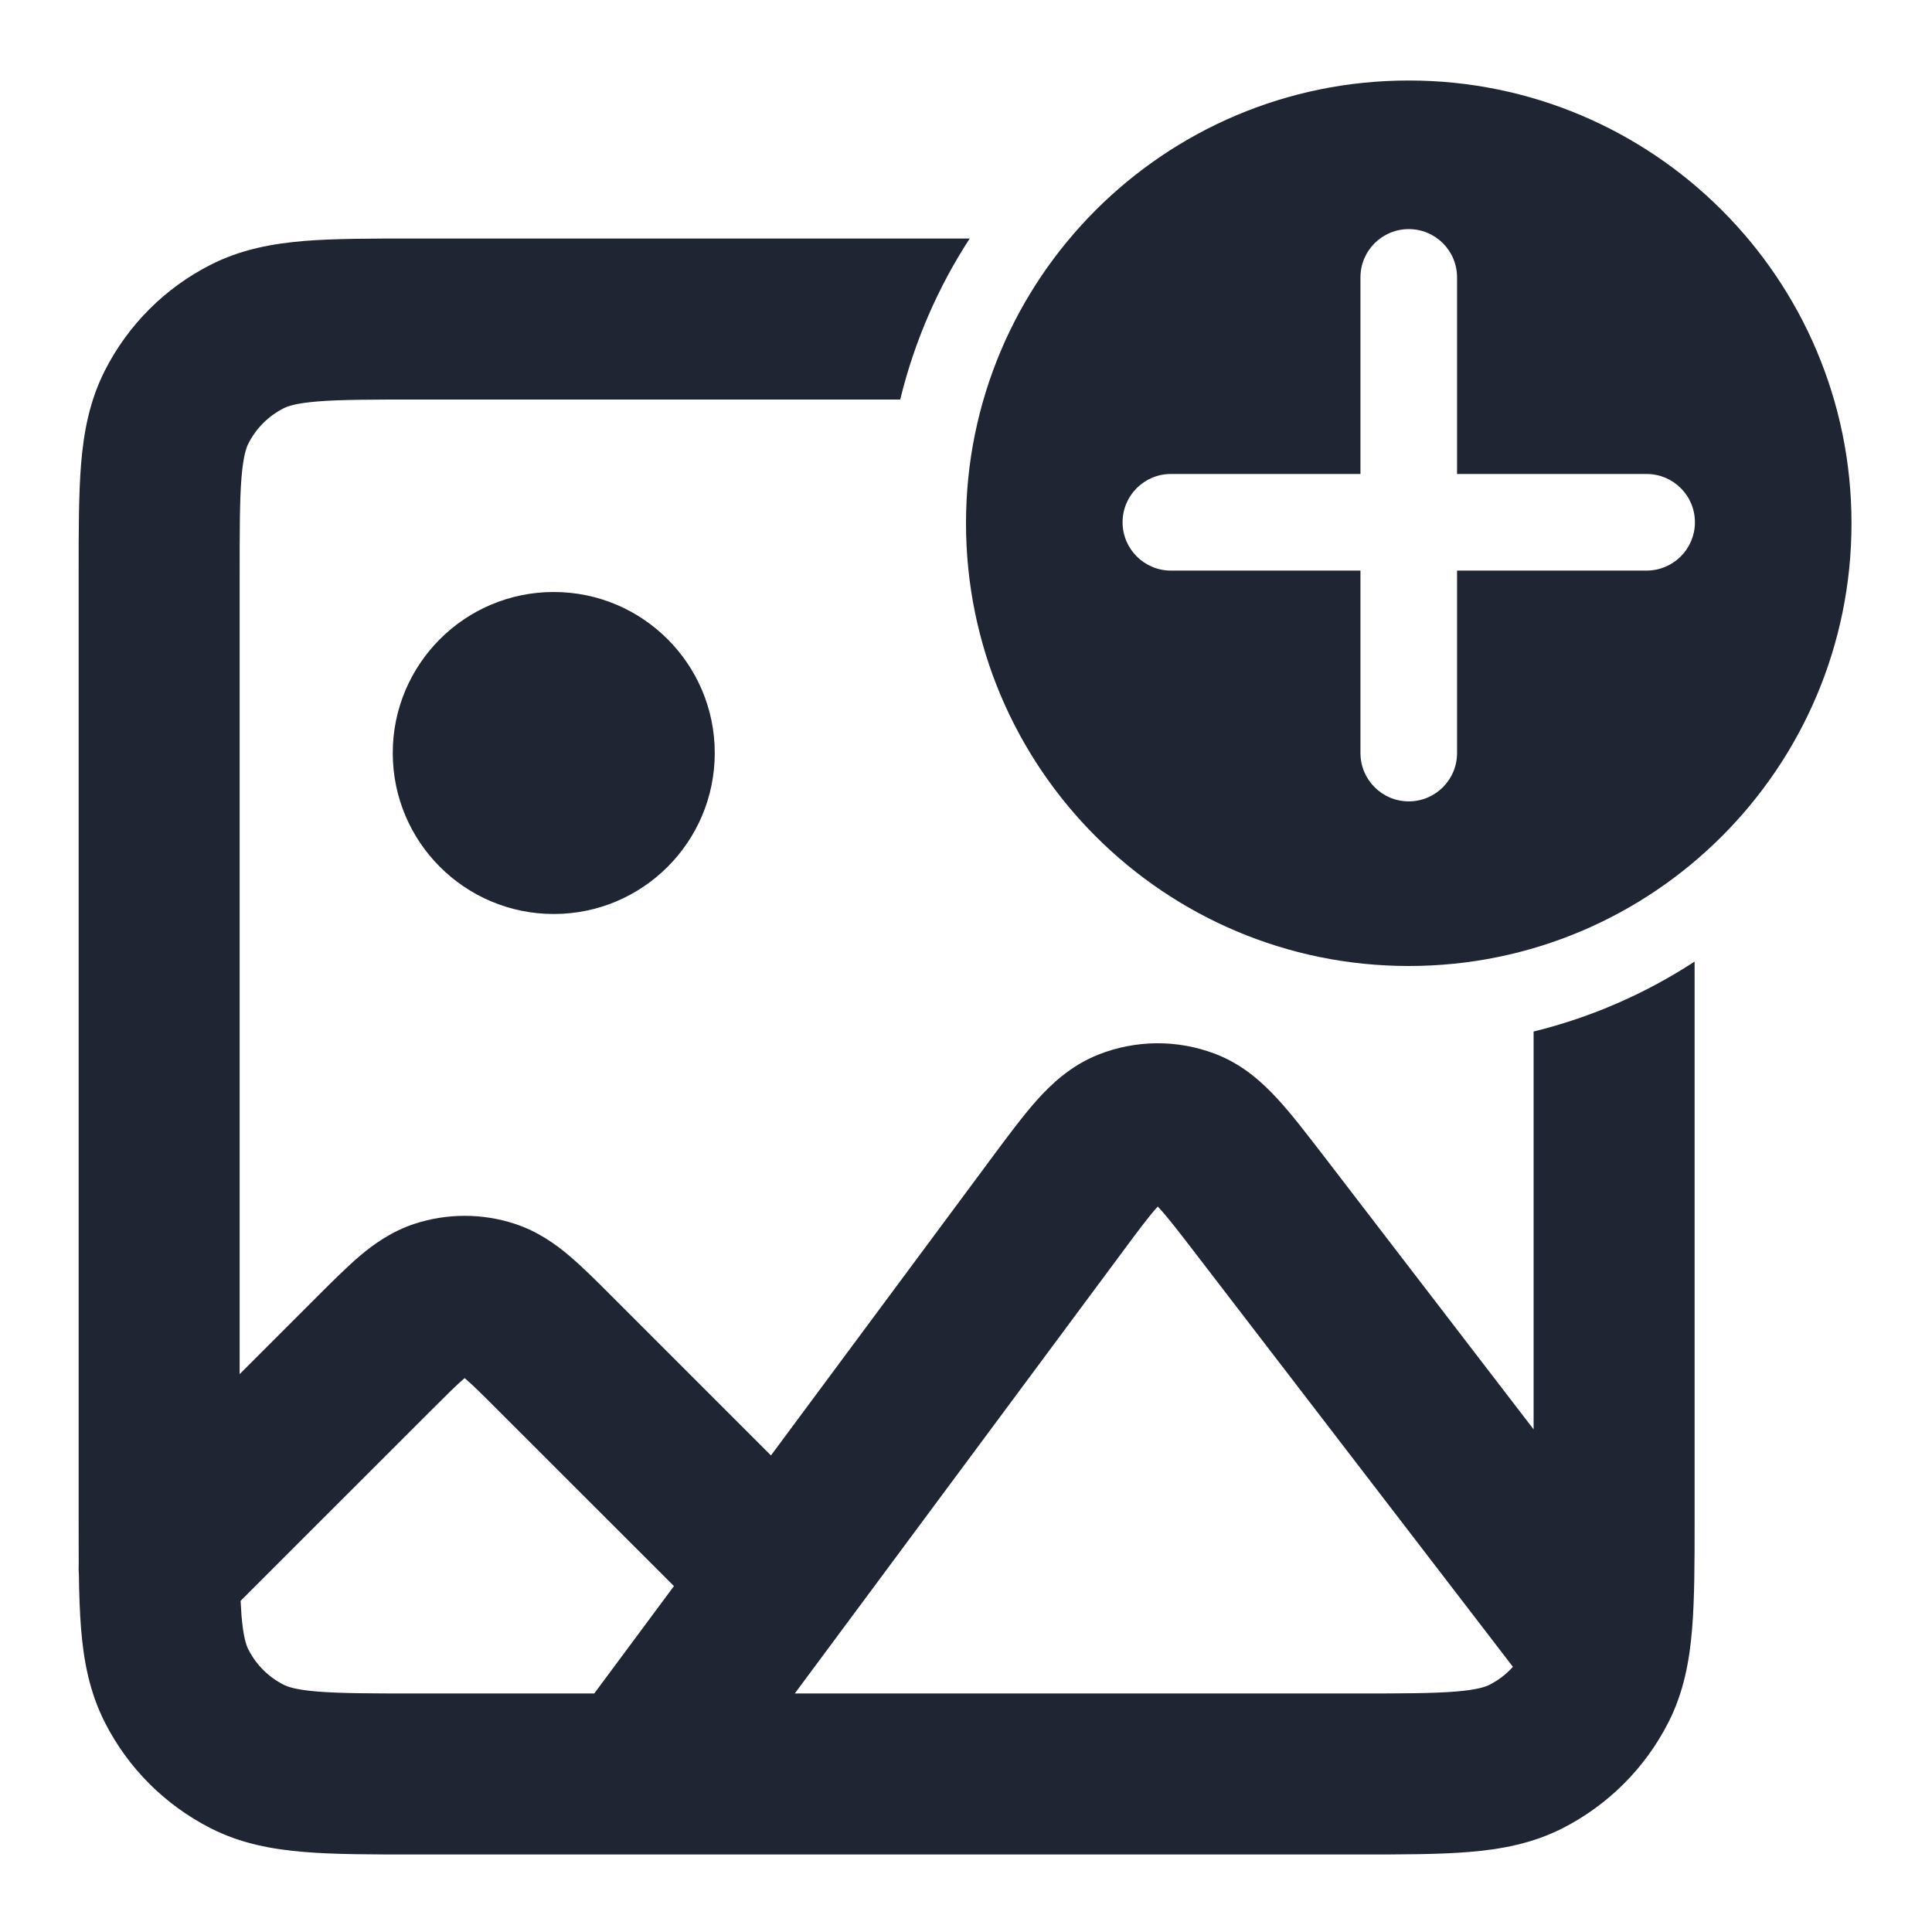
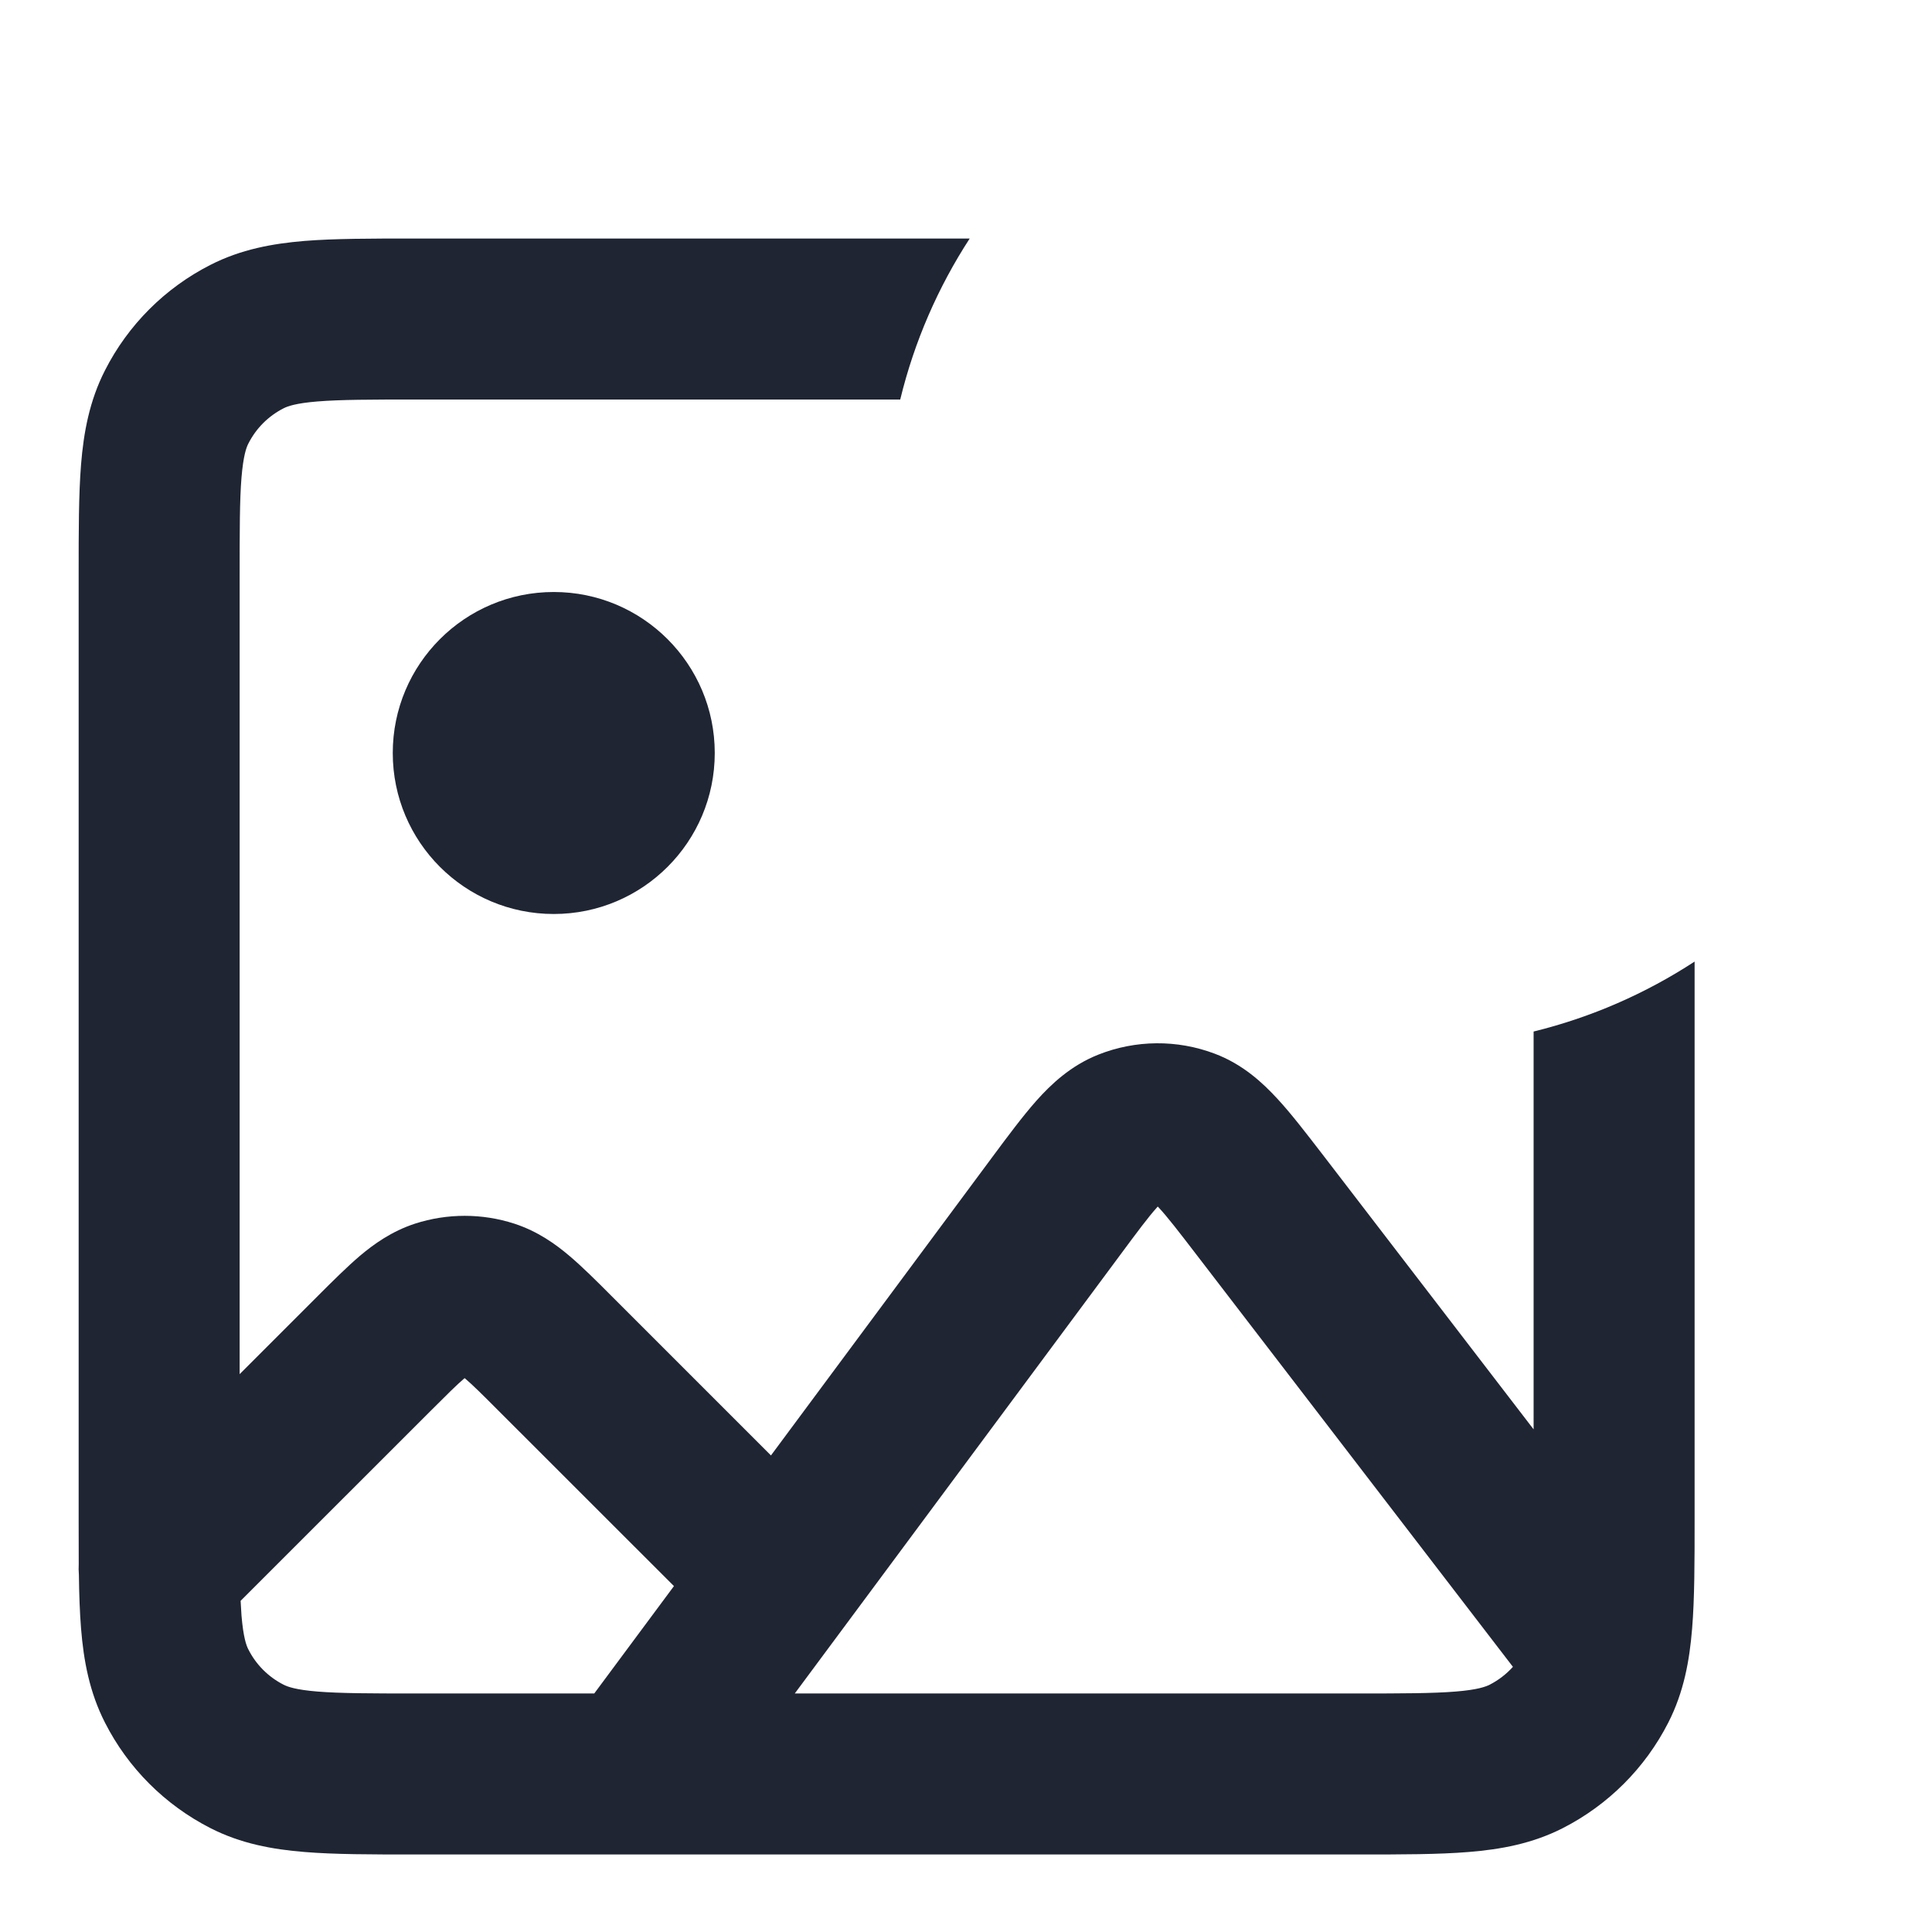
<svg xmlns="http://www.w3.org/2000/svg" width="24" height="24" viewBox="0 0 24 24" fill="none">
  <path fill-rule="evenodd" clip-rule="evenodd" d="M19.051 12.814V17.756L16.43 14.342C16.23 14.083 16.043 13.838 15.869 13.65C15.684 13.449 15.437 13.22 15.089 13.089C14.623 12.913 14.108 12.917 13.644 13.101C13.299 13.238 13.055 13.471 12.874 13.674C12.704 13.866 12.52 14.113 12.325 14.376L9.577 18.08L7.588 16.091C7.41 15.912 7.236 15.739 7.077 15.604C6.902 15.455 6.68 15.296 6.39 15.201C5.989 15.071 5.556 15.071 5.154 15.201C4.865 15.296 4.643 15.455 4.468 15.603C4.309 15.739 4.135 15.912 3.956 16.091L2.977 17.07V7.163C2.977 6.586 2.977 6.214 3 5.931C3.023 5.659 3.06 5.558 3.086 5.509C3.181 5.321 3.334 5.168 3.523 5.072C3.572 5.047 3.673 5.009 3.944 4.987C4.228 4.964 4.6 4.963 5.177 4.963H11.183C11.358 4.242 11.653 3.568 12.046 2.963H5.138C4.611 2.963 4.156 2.963 3.782 2.993C3.386 3.026 2.993 3.097 2.615 3.29C2.05 3.577 1.591 4.036 1.304 4.601C1.111 4.979 1.039 5.373 1.007 5.768C0.977 6.142 0.977 6.597 0.977 7.124V18.876C0.977 19.07 0.977 19.255 0.978 19.429C0.976 19.474 0.976 19.518 0.98 19.563C0.983 19.808 0.991 20.032 1.007 20.232C1.039 20.628 1.111 21.021 1.304 21.399C1.591 21.964 2.05 22.422 2.615 22.71C2.993 22.903 3.386 22.974 3.782 23.006C4.156 23.037 4.611 23.037 5.138 23.037H16.889C17.416 23.037 17.871 23.037 18.246 23.006C18.641 22.974 19.034 22.903 19.413 22.71C19.977 22.422 20.436 21.964 20.724 21.399C20.917 21.021 20.988 20.628 21.02 20.232C21.051 19.858 21.051 19.403 21.051 18.876V11.945C20.446 12.34 19.772 12.637 19.051 12.814ZM3 20.069C2.996 20.012 2.992 19.951 2.989 19.886L5.348 17.528C5.558 17.318 5.673 17.204 5.762 17.128L5.772 17.12L5.782 17.128C5.871 17.204 5.987 17.318 6.196 17.528L8.372 19.703L7.382 21.037H5.177C4.6 21.037 4.228 21.036 3.944 21.013C3.673 20.991 3.572 20.953 3.523 20.928C3.334 20.832 3.181 20.679 3.086 20.491C3.06 20.442 3.023 20.341 3 20.069ZM18.794 20.706L14.866 15.59C14.636 15.29 14.503 15.118 14.397 15.004L14.382 14.988L14.368 15.004C14.264 15.12 14.134 15.294 13.909 15.598L9.873 21.037H16.851C17.427 21.037 17.8 21.036 18.083 21.013C18.355 20.991 18.455 20.953 18.505 20.928C18.615 20.872 18.713 20.796 18.794 20.706Z" fill="#1F2533" />
  <path d="M8.879 9.354C8.879 10.459 7.983 11.354 6.879 11.354C5.774 11.354 4.879 10.459 4.879 9.354C4.879 8.25 5.774 7.354 6.879 7.354C7.983 7.354 8.879 8.25 8.879 9.354Z" fill="#1F2533" />
-   <path fill-rule="evenodd" clip-rule="evenodd" d="M17.5 12C20.538 12 23 9.538 23 6.5C23 3.462 20.538 1 17.5 1C14.462 1 12 3.462 12 6.5C12 9.538 14.462 12 17.5 12ZM17.5 2.846C17.832 2.846 18.1 3.114 18.1 3.446V5.888H20.455C20.786 5.888 21.055 6.156 21.055 6.488C21.055 6.819 20.786 7.088 20.455 7.088H18.1V9.355C18.1 9.686 17.832 9.955 17.5 9.955C17.169 9.955 16.9 9.686 16.9 9.355V7.088H14.545C14.214 7.088 13.945 6.819 13.945 6.488C13.945 6.156 14.214 5.888 14.545 5.888H16.9V3.446C16.9 3.114 17.169 2.846 17.5 2.846Z" fill="#1F2533" />
</svg>